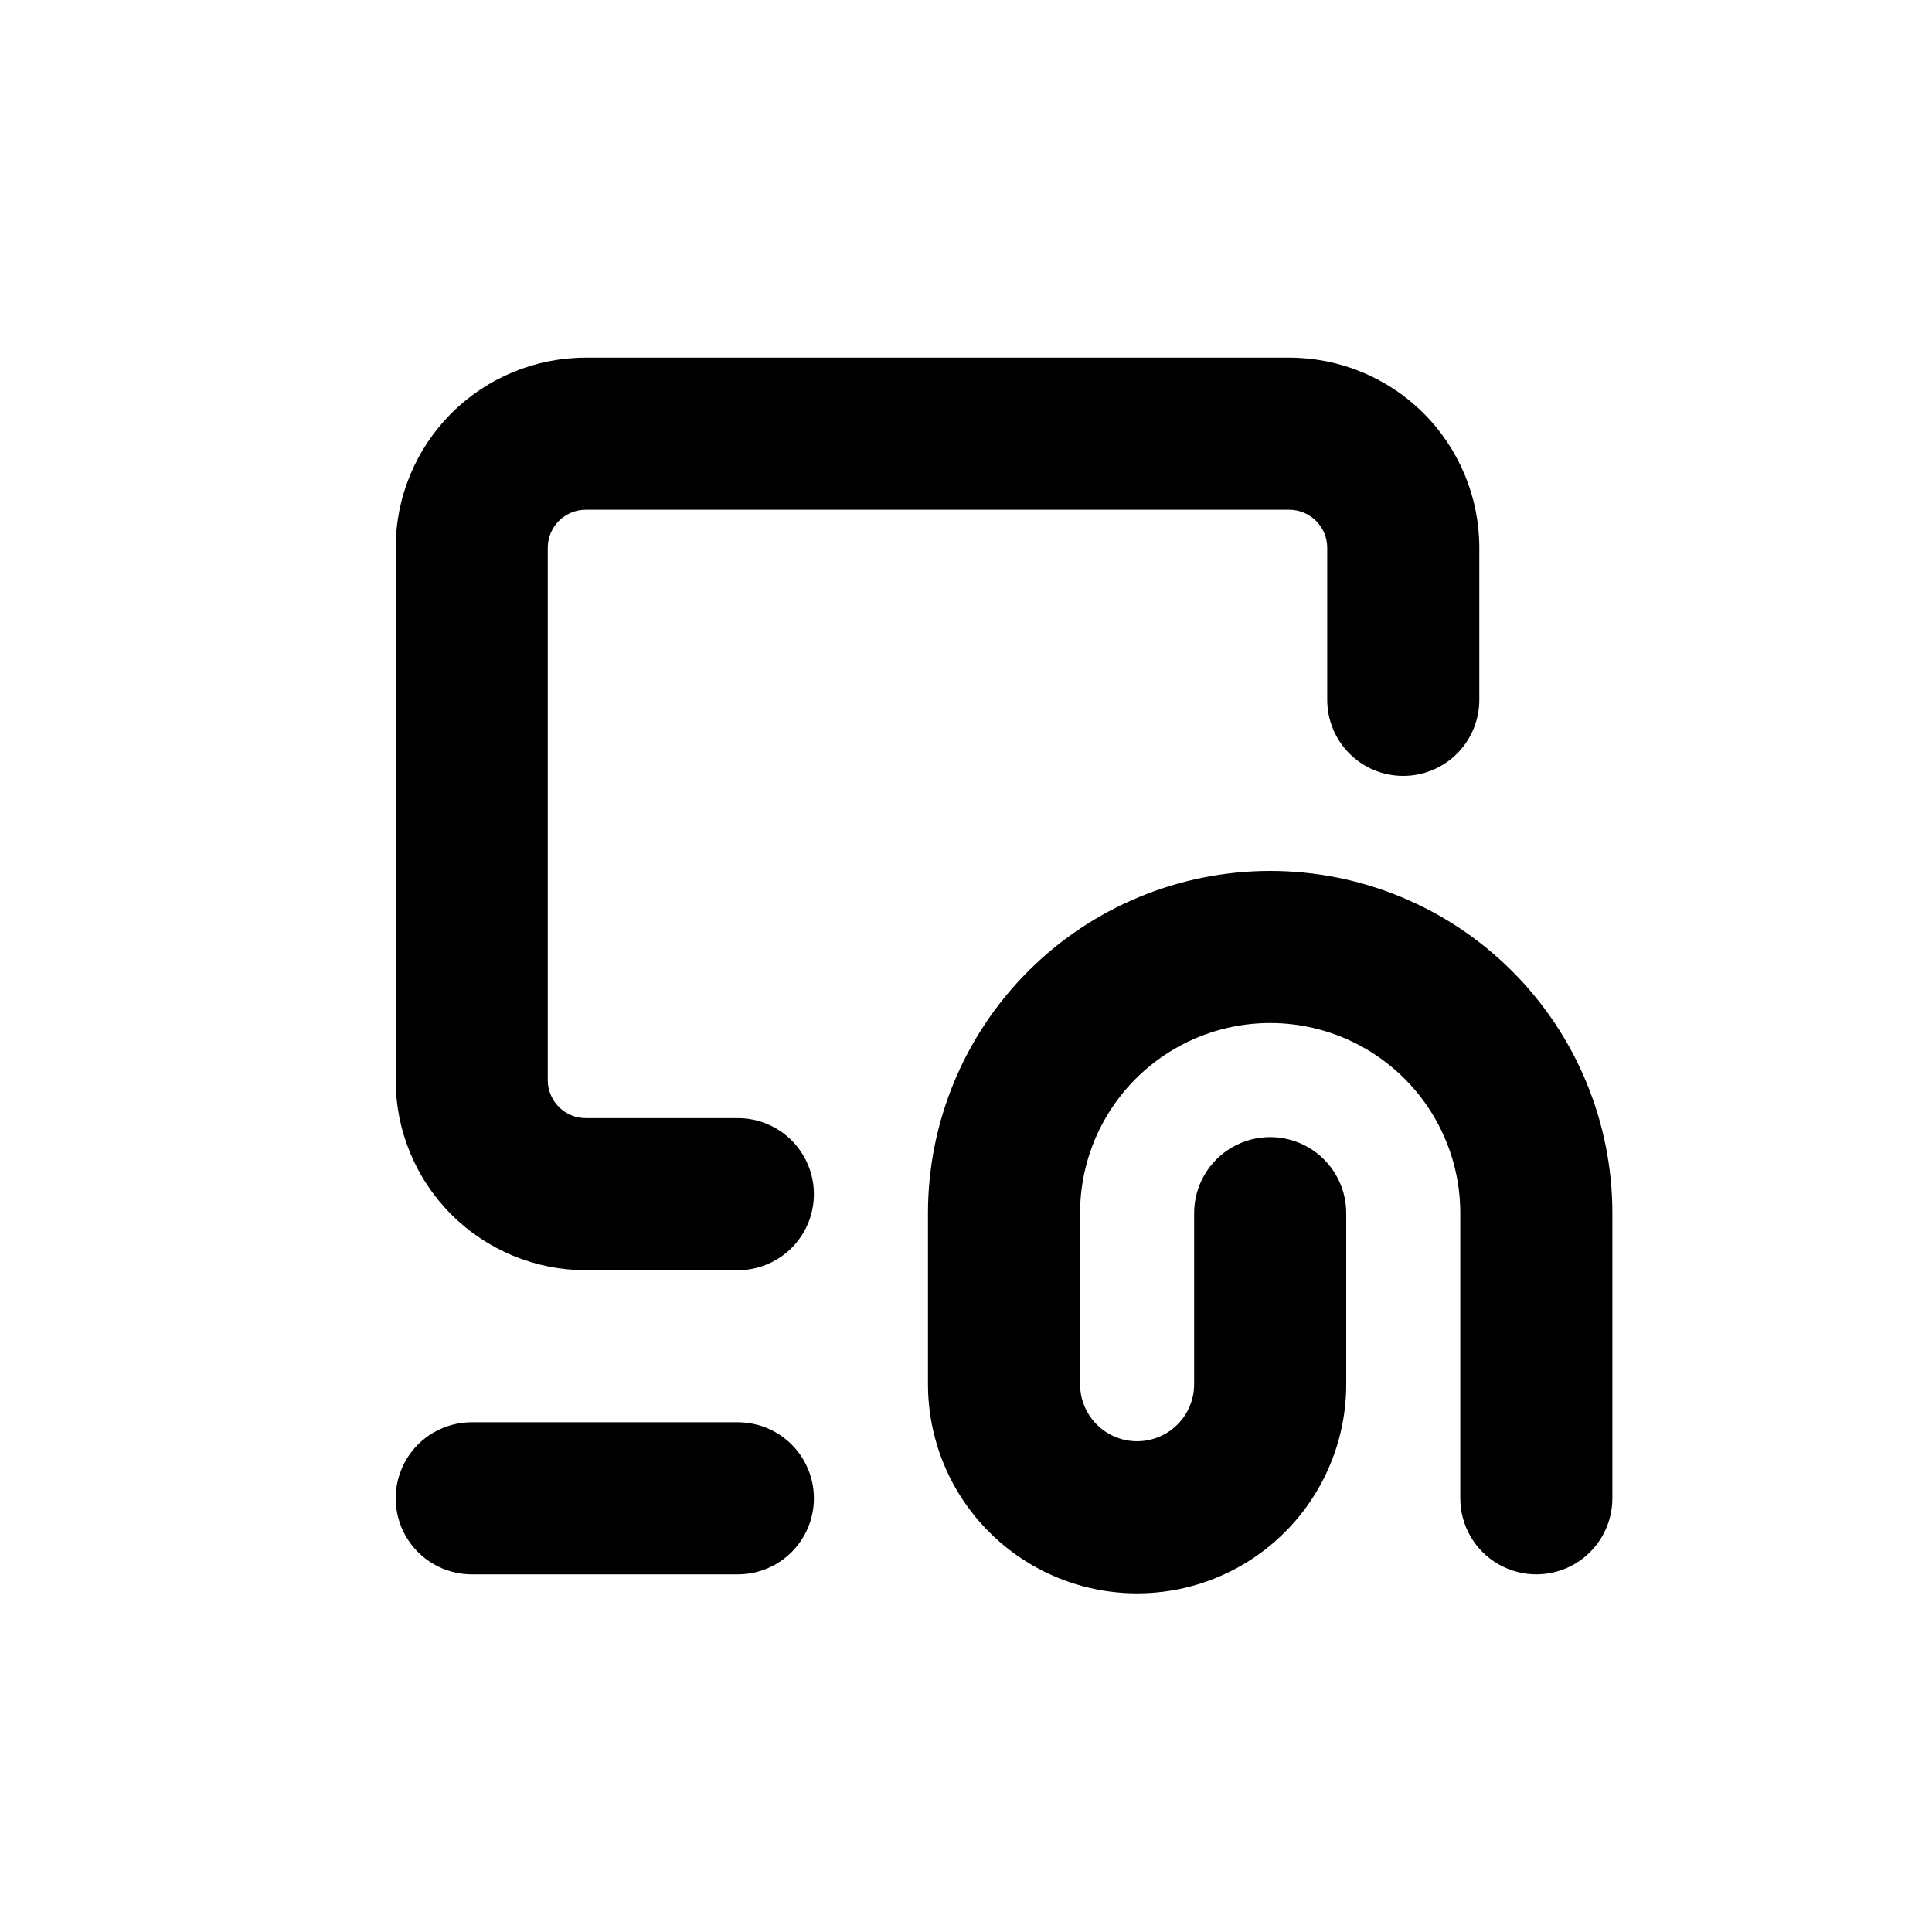
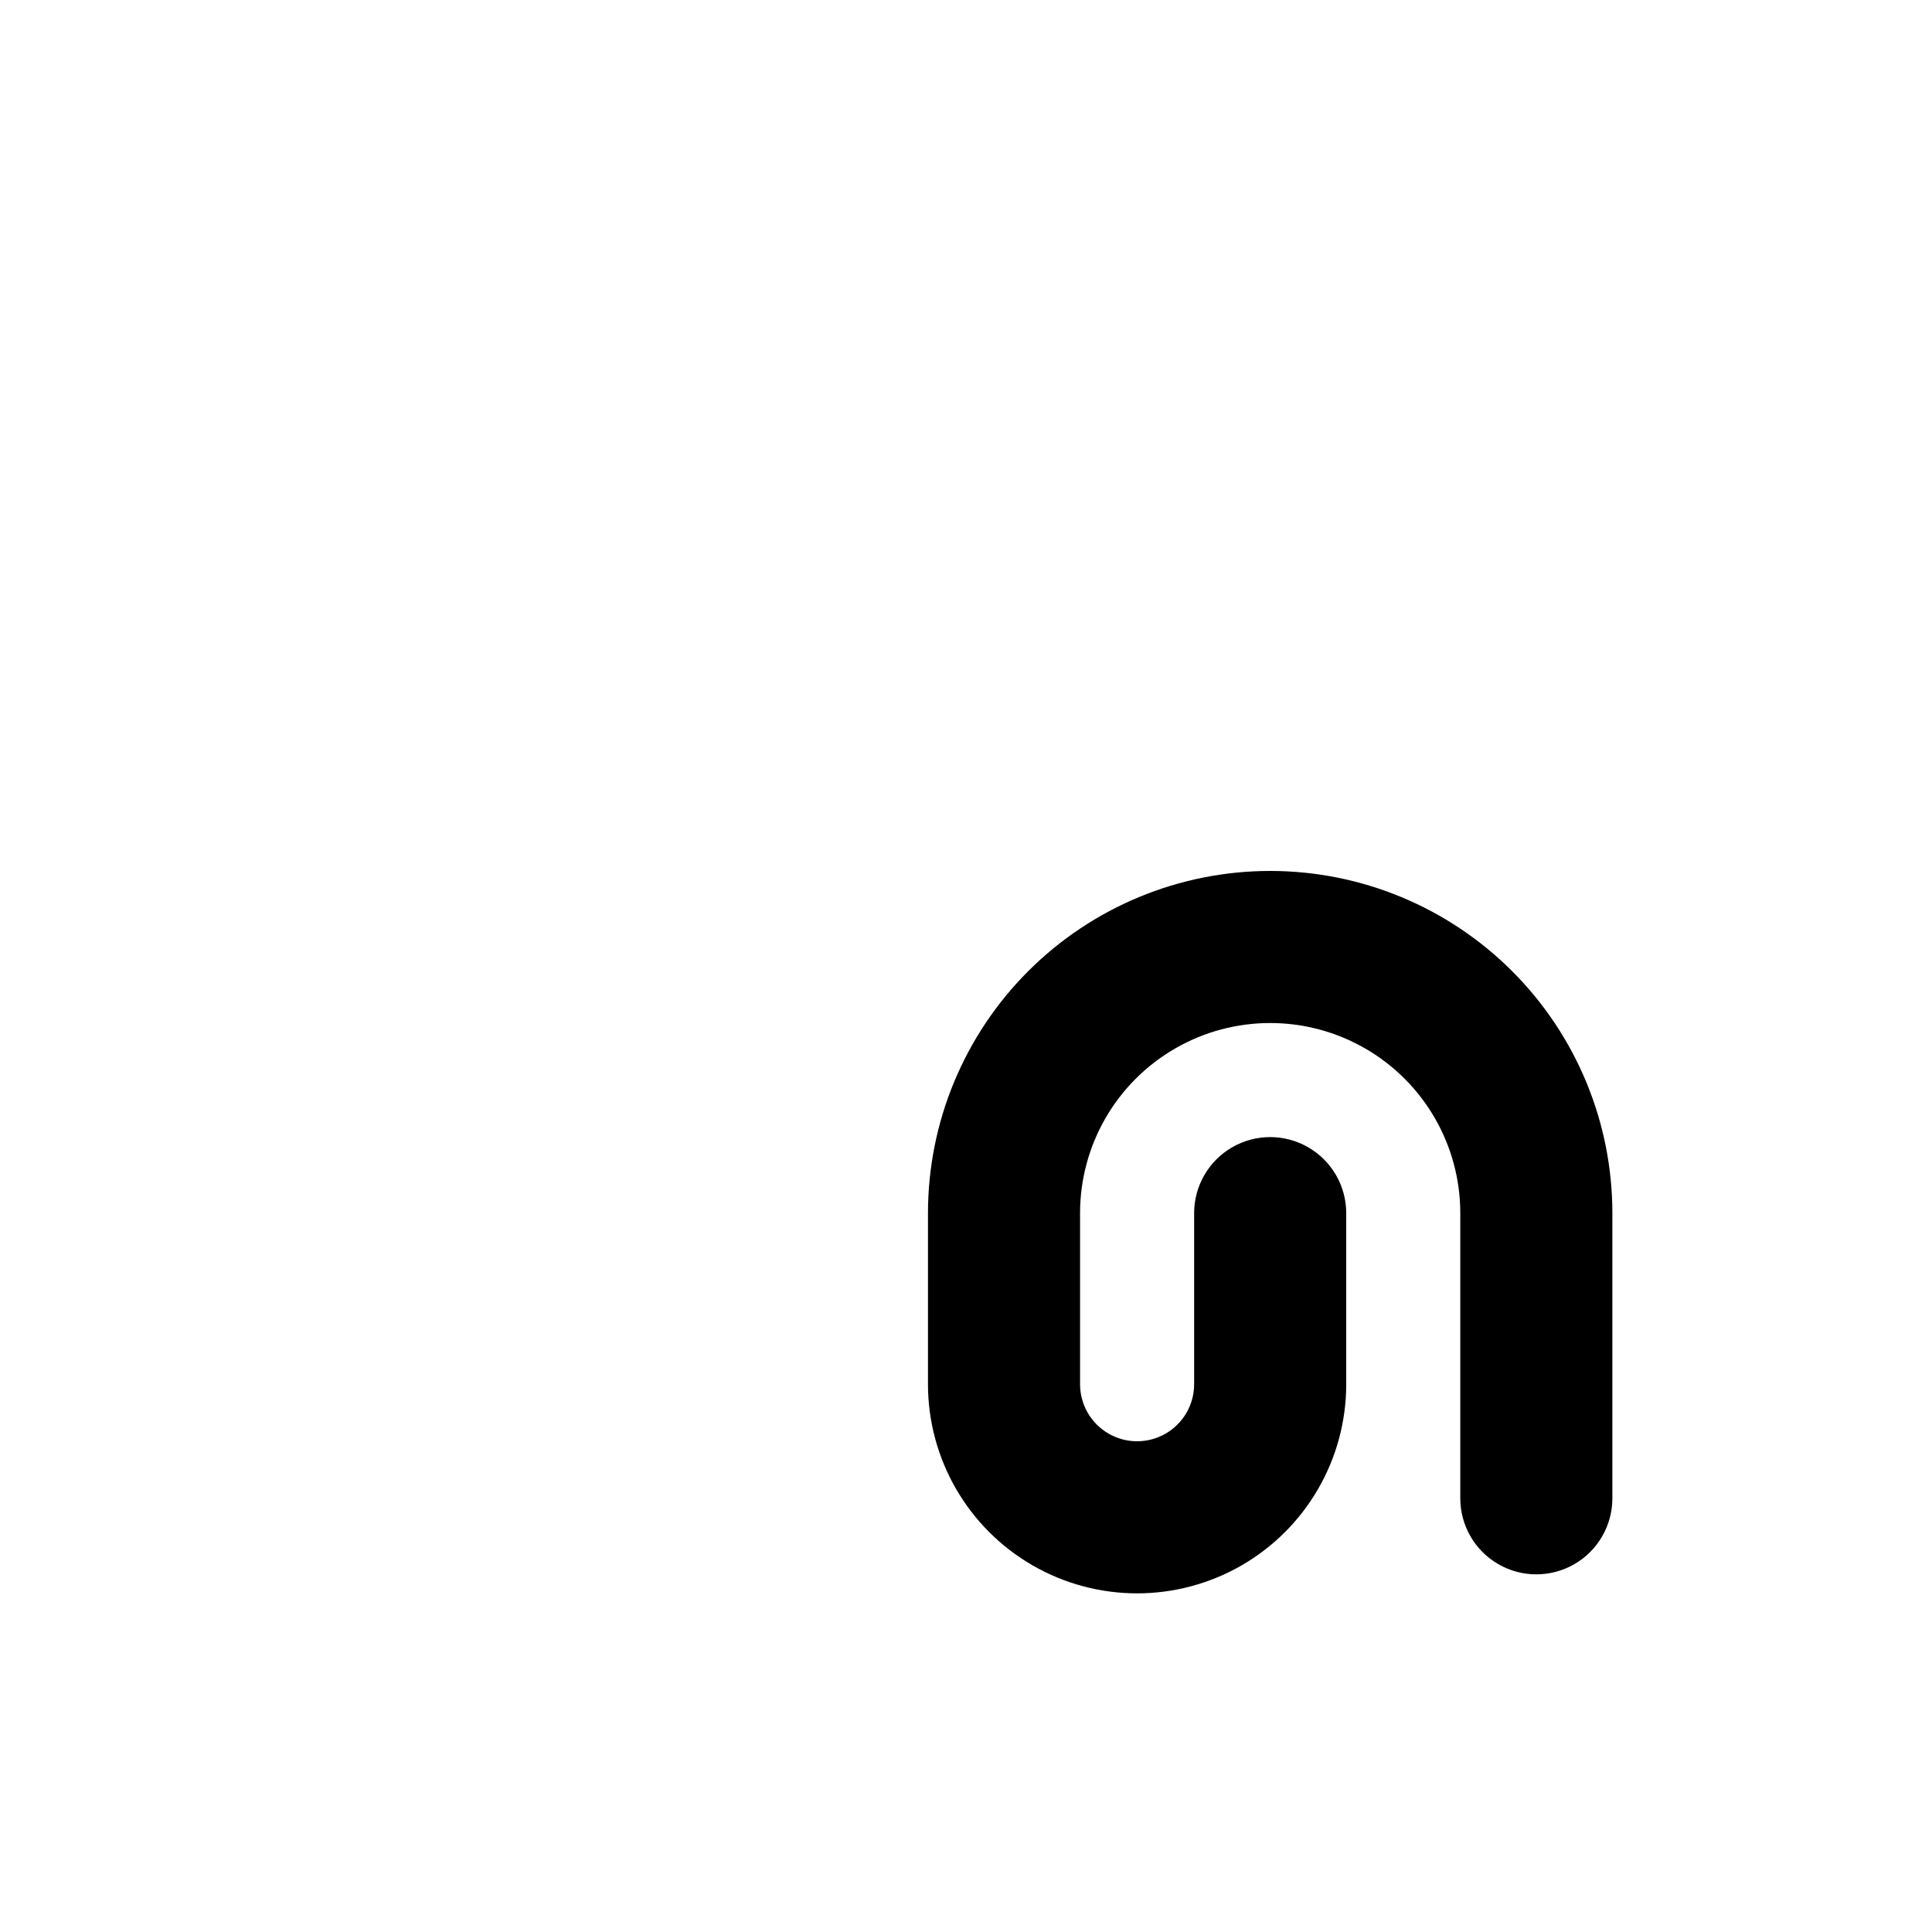
<svg xmlns="http://www.w3.org/2000/svg" fill="#000000" width="800px" height="800px" version="1.1" viewBox="144 144 512 512">
  <g>
-     <path d="m515.88 349.62c5.344 0 10.469-2.121 14.25-5.902 3.777-3.777 5.902-8.906 5.902-14.25v-40.305c0-13.363-5.309-26.176-14.758-35.625-9.445-9.449-22.262-14.754-35.625-14.754h-186.41c-13.363 0-26.18 5.305-35.625 14.754-9.449 9.449-14.758 22.262-14.758 35.625v141.07c0 13.363 5.309 26.176 14.758 35.625 9.445 9.449 22.262 14.758 35.625 14.758h40.305c7.199 0 13.852-3.844 17.449-10.078 3.602-6.234 3.602-13.918 0-20.152-3.598-6.234-10.25-10.074-17.449-10.074h-40.305c-5.566 0-10.078-4.512-10.078-10.078v-141.07c0-5.566 4.512-10.074 10.078-10.074h186.41c2.676 0 5.238 1.059 7.125 2.949 1.891 1.891 2.953 4.453 2.953 7.125v40.305c0 5.344 2.121 10.473 5.902 14.25 3.777 3.781 8.906 5.902 14.25 5.902z" />
-     <path d="m269.01 561.22h70.535c7.199 0 13.852-3.844 17.449-10.078 3.602-6.234 3.602-13.918 0-20.152-3.598-6.234-10.25-10.074-17.449-10.074h-70.535c-7.199 0-13.852 3.84-17.453 10.074-3.598 6.234-3.598 13.918 0 20.152 3.602 6.234 10.254 10.078 17.453 10.078z" />
    <path d="m480.61 374.81c-24.051 0-47.117 9.555-64.125 26.562-17.008 17.004-26.562 40.07-26.562 64.121v45.344c0 19.801 10.562 38.094 27.711 47.996 17.145 9.898 38.27 9.898 55.418 0 17.148-9.902 27.711-28.195 27.711-47.996v-45.344c0-7.199-3.844-13.852-10.078-17.449-6.234-3.602-13.918-3.602-20.152 0-6.234 3.598-10.074 10.25-10.074 17.449v45.344c0 5.402-2.883 10.391-7.559 13.09-4.676 2.699-10.438 2.699-15.113 0-4.676-2.699-7.559-7.688-7.559-13.09v-45.344c0-17.996 9.602-34.629 25.191-43.629 15.586-9 34.793-9 50.379 0 15.59 9 25.191 25.633 25.191 43.629v75.574c0 7.199 3.84 13.852 10.078 17.453 6.234 3.598 13.914 3.598 20.152 0 6.234-3.602 10.074-10.254 10.074-17.453v-75.574c0-24.051-9.555-47.117-26.559-64.121-17.008-17.008-40.074-26.562-64.125-26.562z" />
  </g>
</svg>